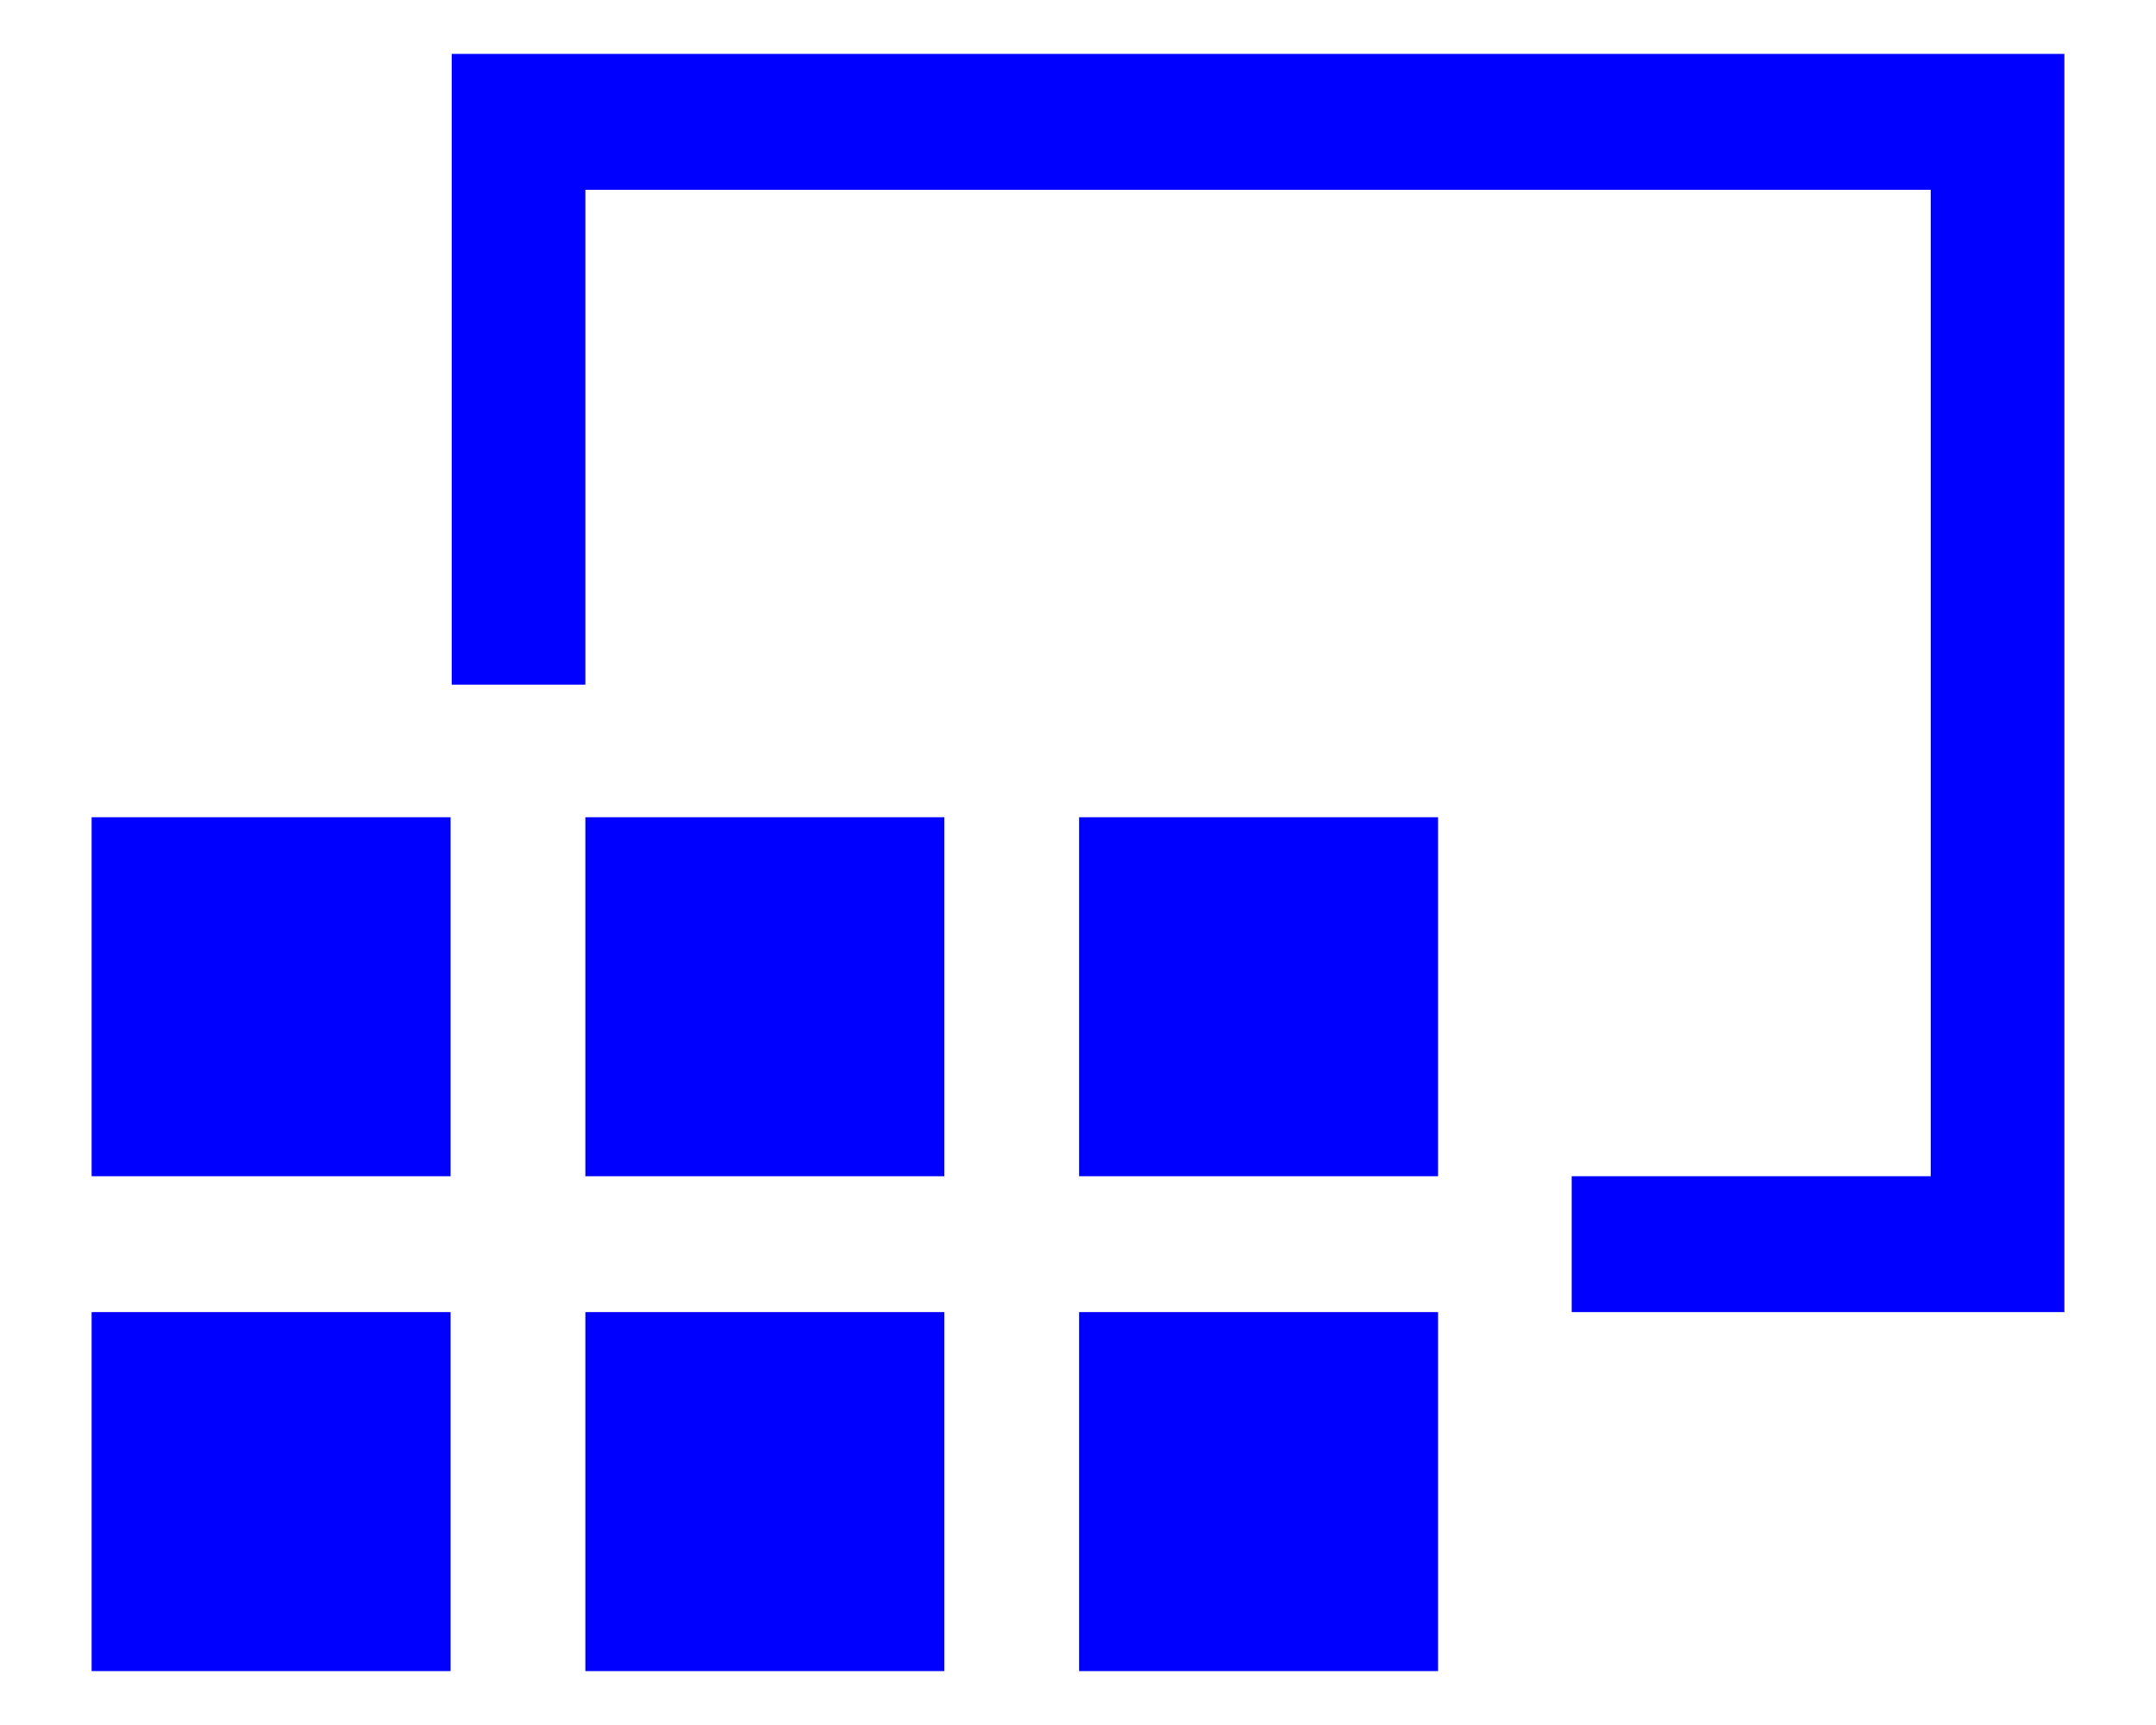
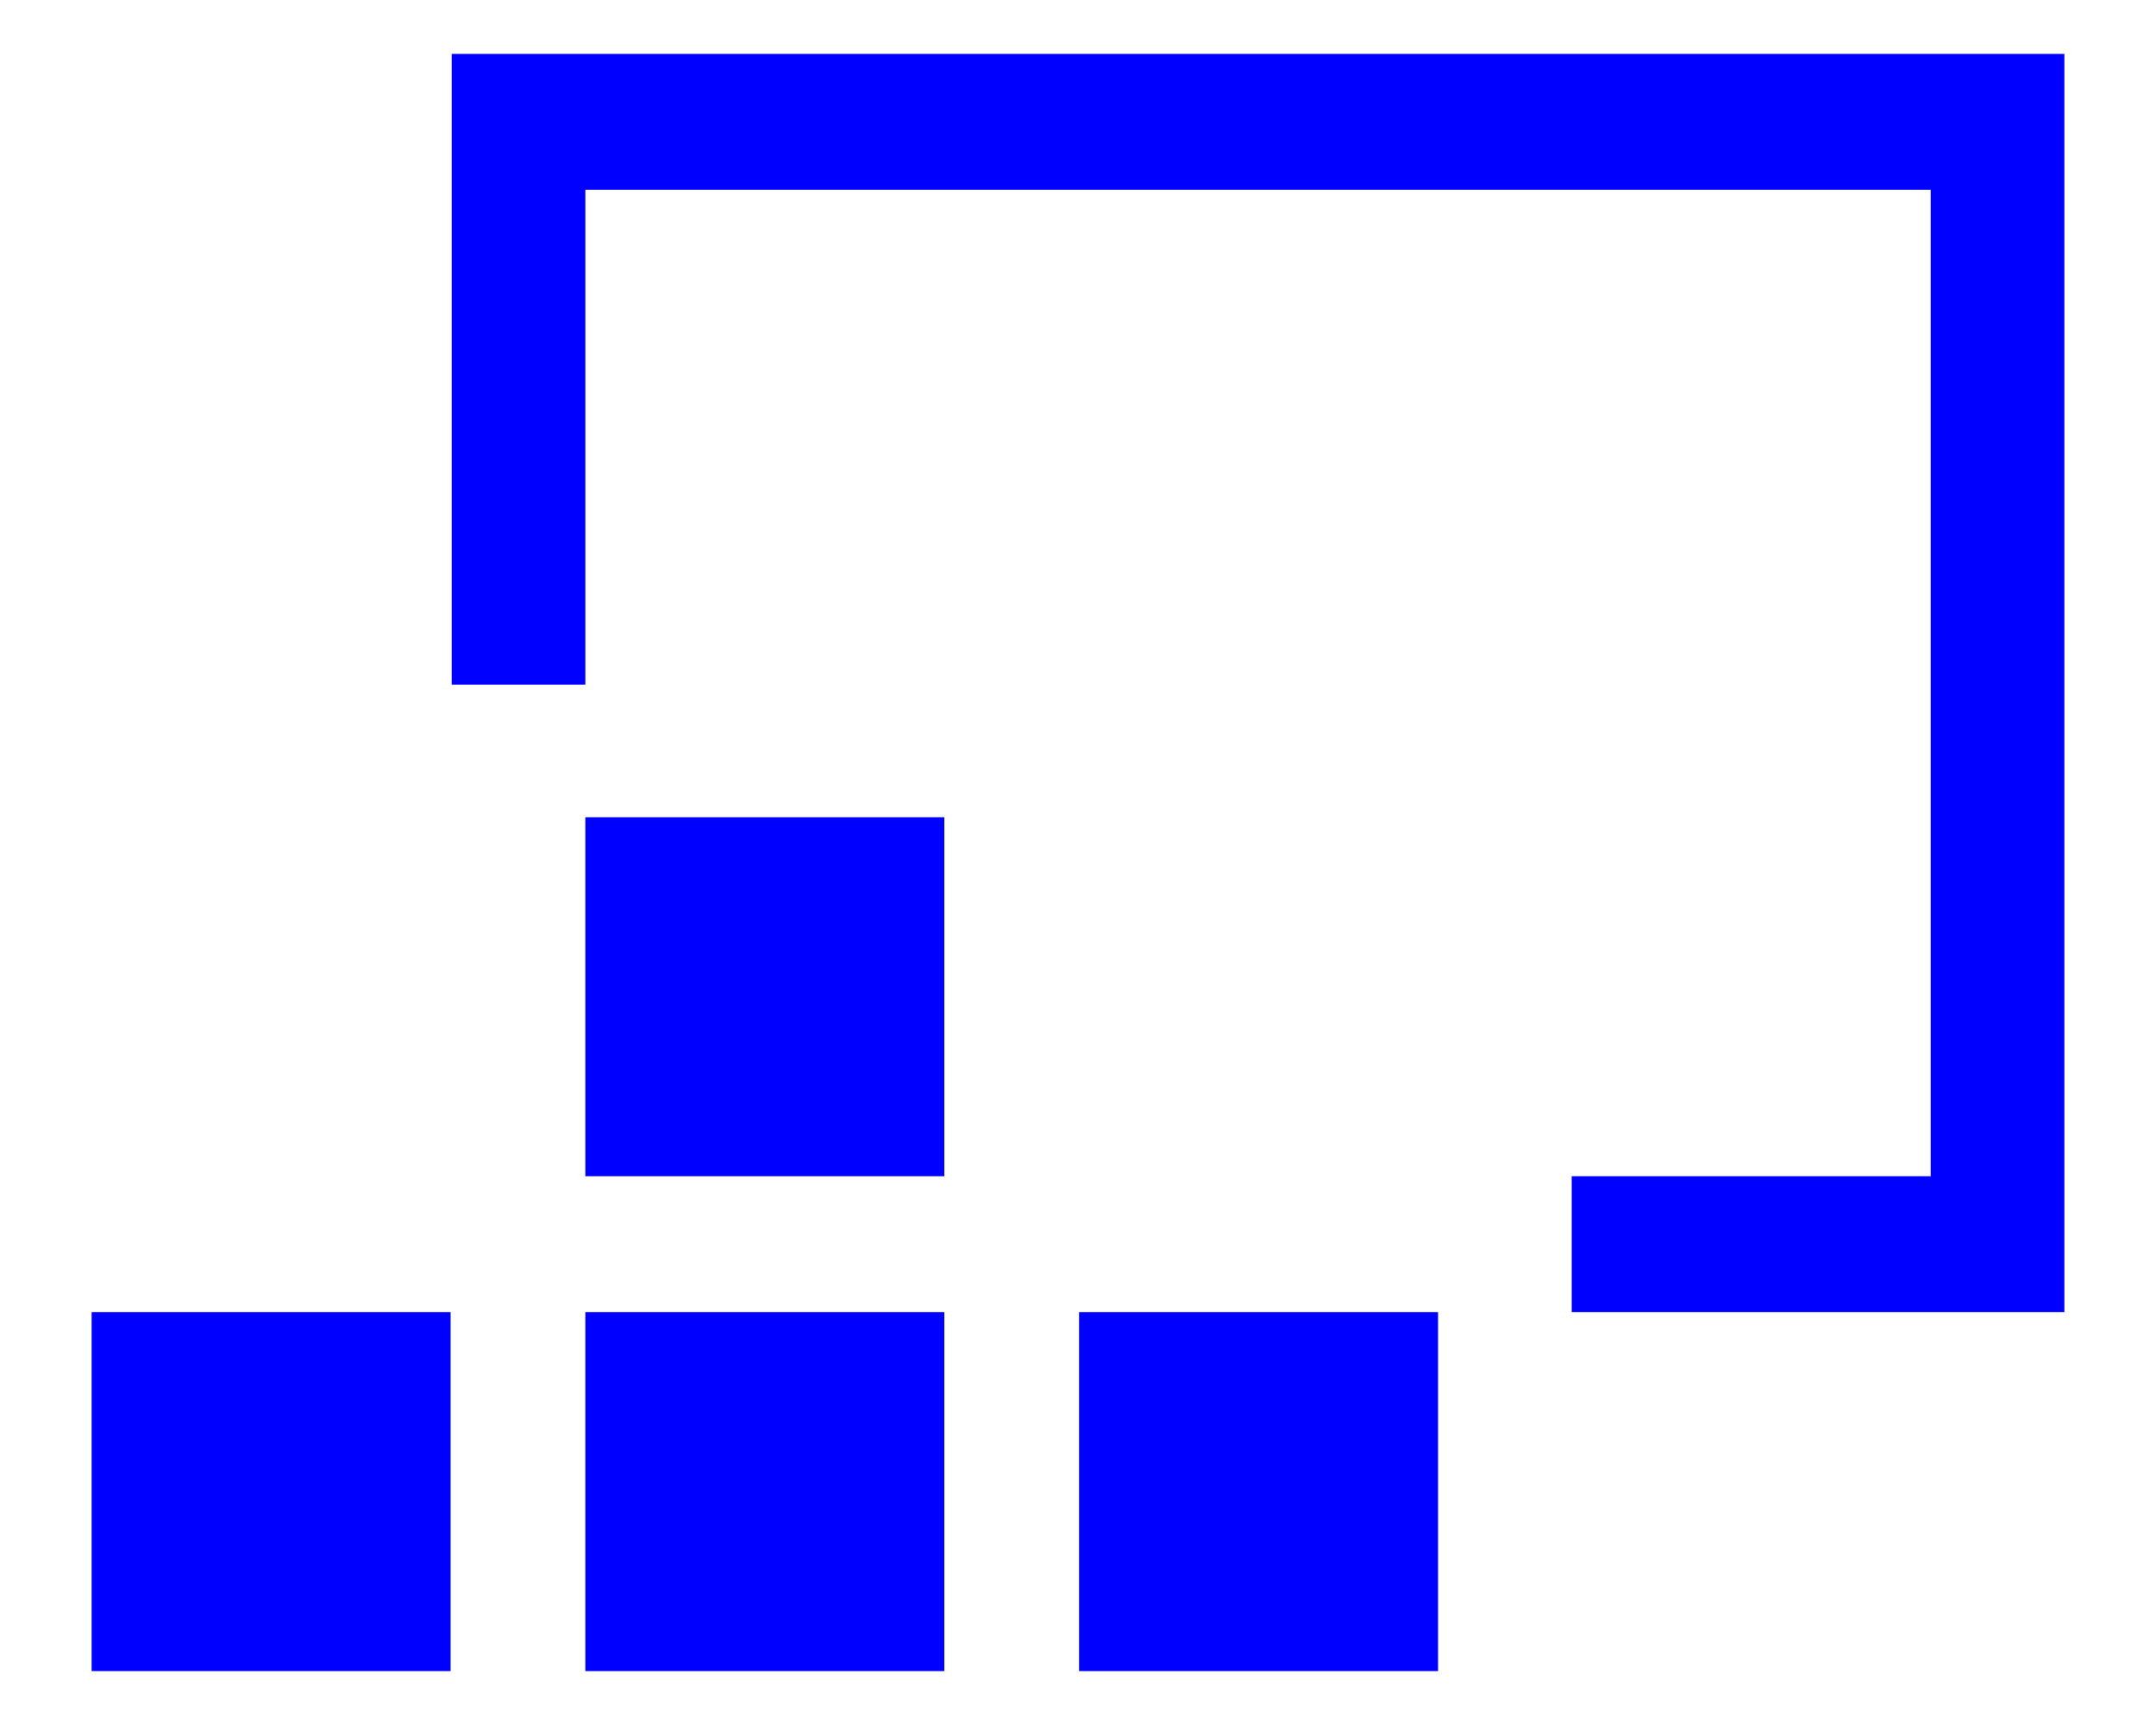
<svg xmlns="http://www.w3.org/2000/svg" id="レイヤー_1" data-name="レイヤー 1" width="20" height="16" viewBox="0 0 20 16">
  <defs>
    <style>
      .cls-1 {
        fill: blue;
      }

      .cls-2 {
        fill: none;
      }
    </style>
  </defs>
  <title>icon_img-size-sel_b</title>
  <g>
    <polygon class="cls-1" points="5.43 6.35 5.43 1.76 17.91 1.76 17.91 10.91 14.58 10.91 14.58 12.17 19.15 12.17 19.15 0.5 4.19 0.5 4.19 6.35 5.43 6.35" />
-     <rect class="cls-1" x="0.85" y="7.58" width="3.33" height="3.33" />
    <rect class="cls-1" x="5.43" y="7.58" width="3.33" height="3.33" />
-     <rect class="cls-1" x="10.01" y="7.58" width="3.33" height="3.33" />
    <rect class="cls-1" x="0.85" y="12.17" width="3.33" height="3.33" />
    <rect class="cls-1" x="5.43" y="12.17" width="3.33" height="3.33" />
    <rect class="cls-1" x="10.01" y="12.17" width="3.33" height="3.33" />
  </g>
  <rect class="cls-2" width="20" height="16" />
</svg>